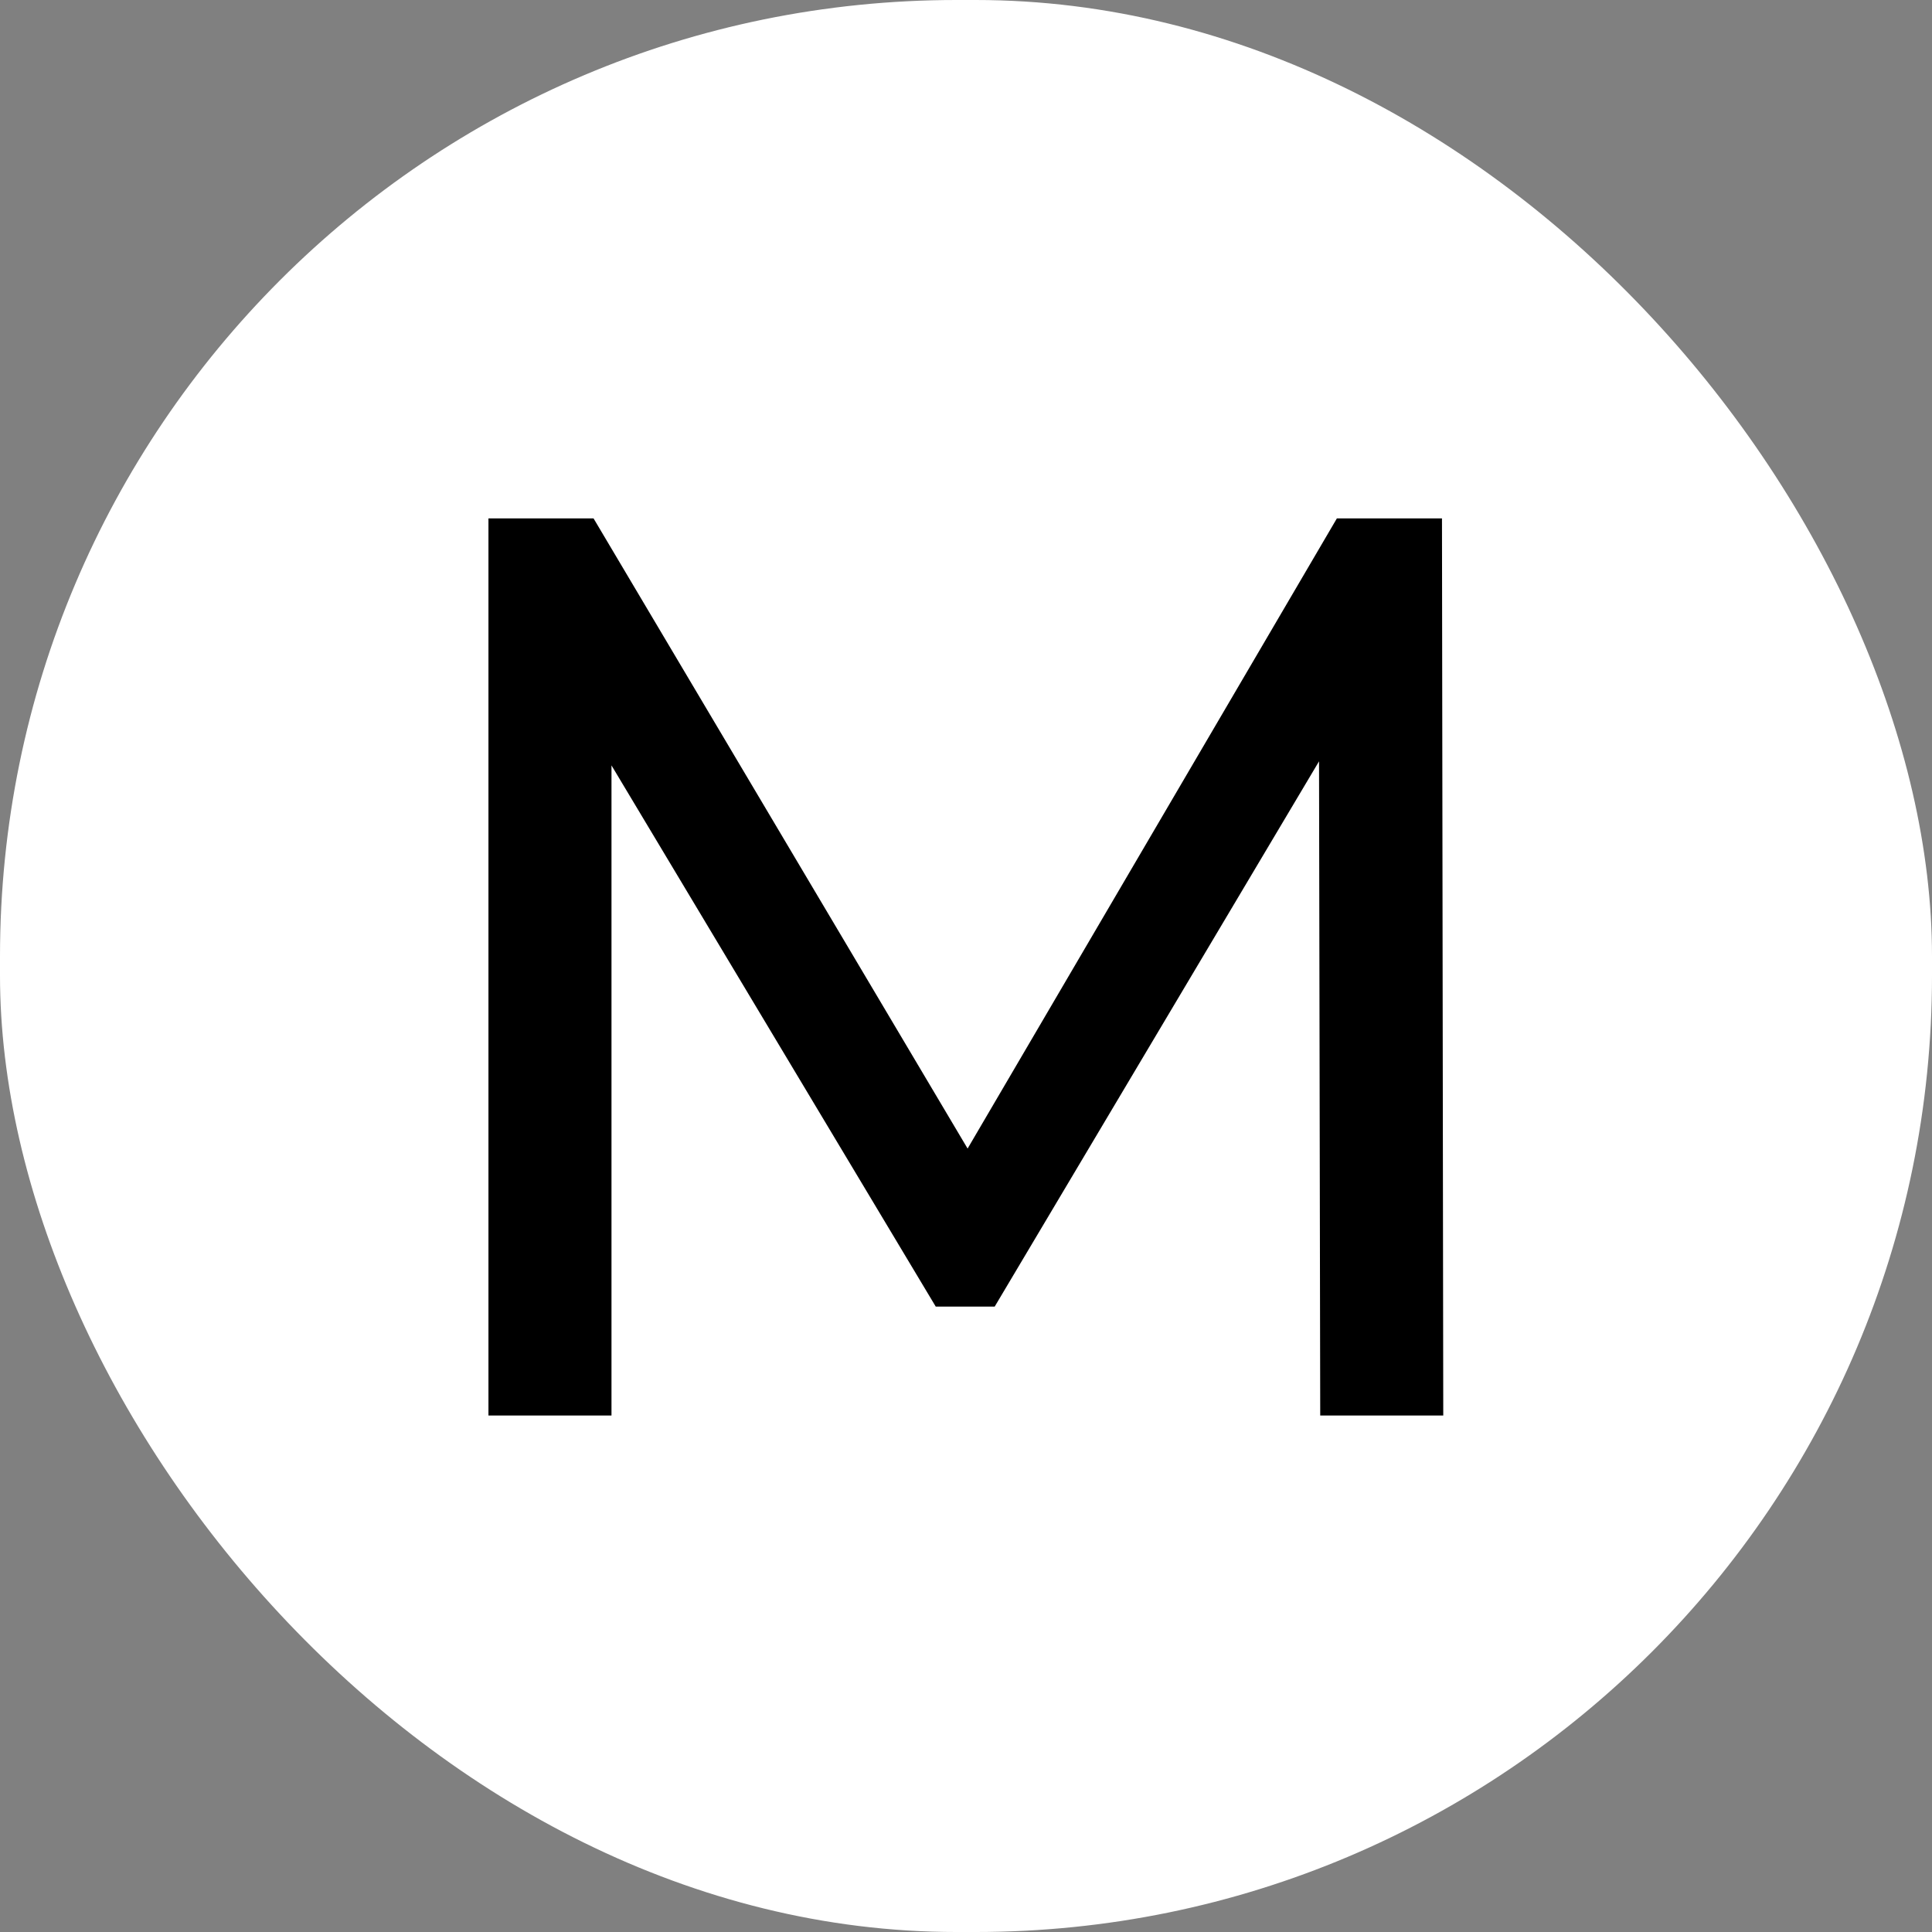
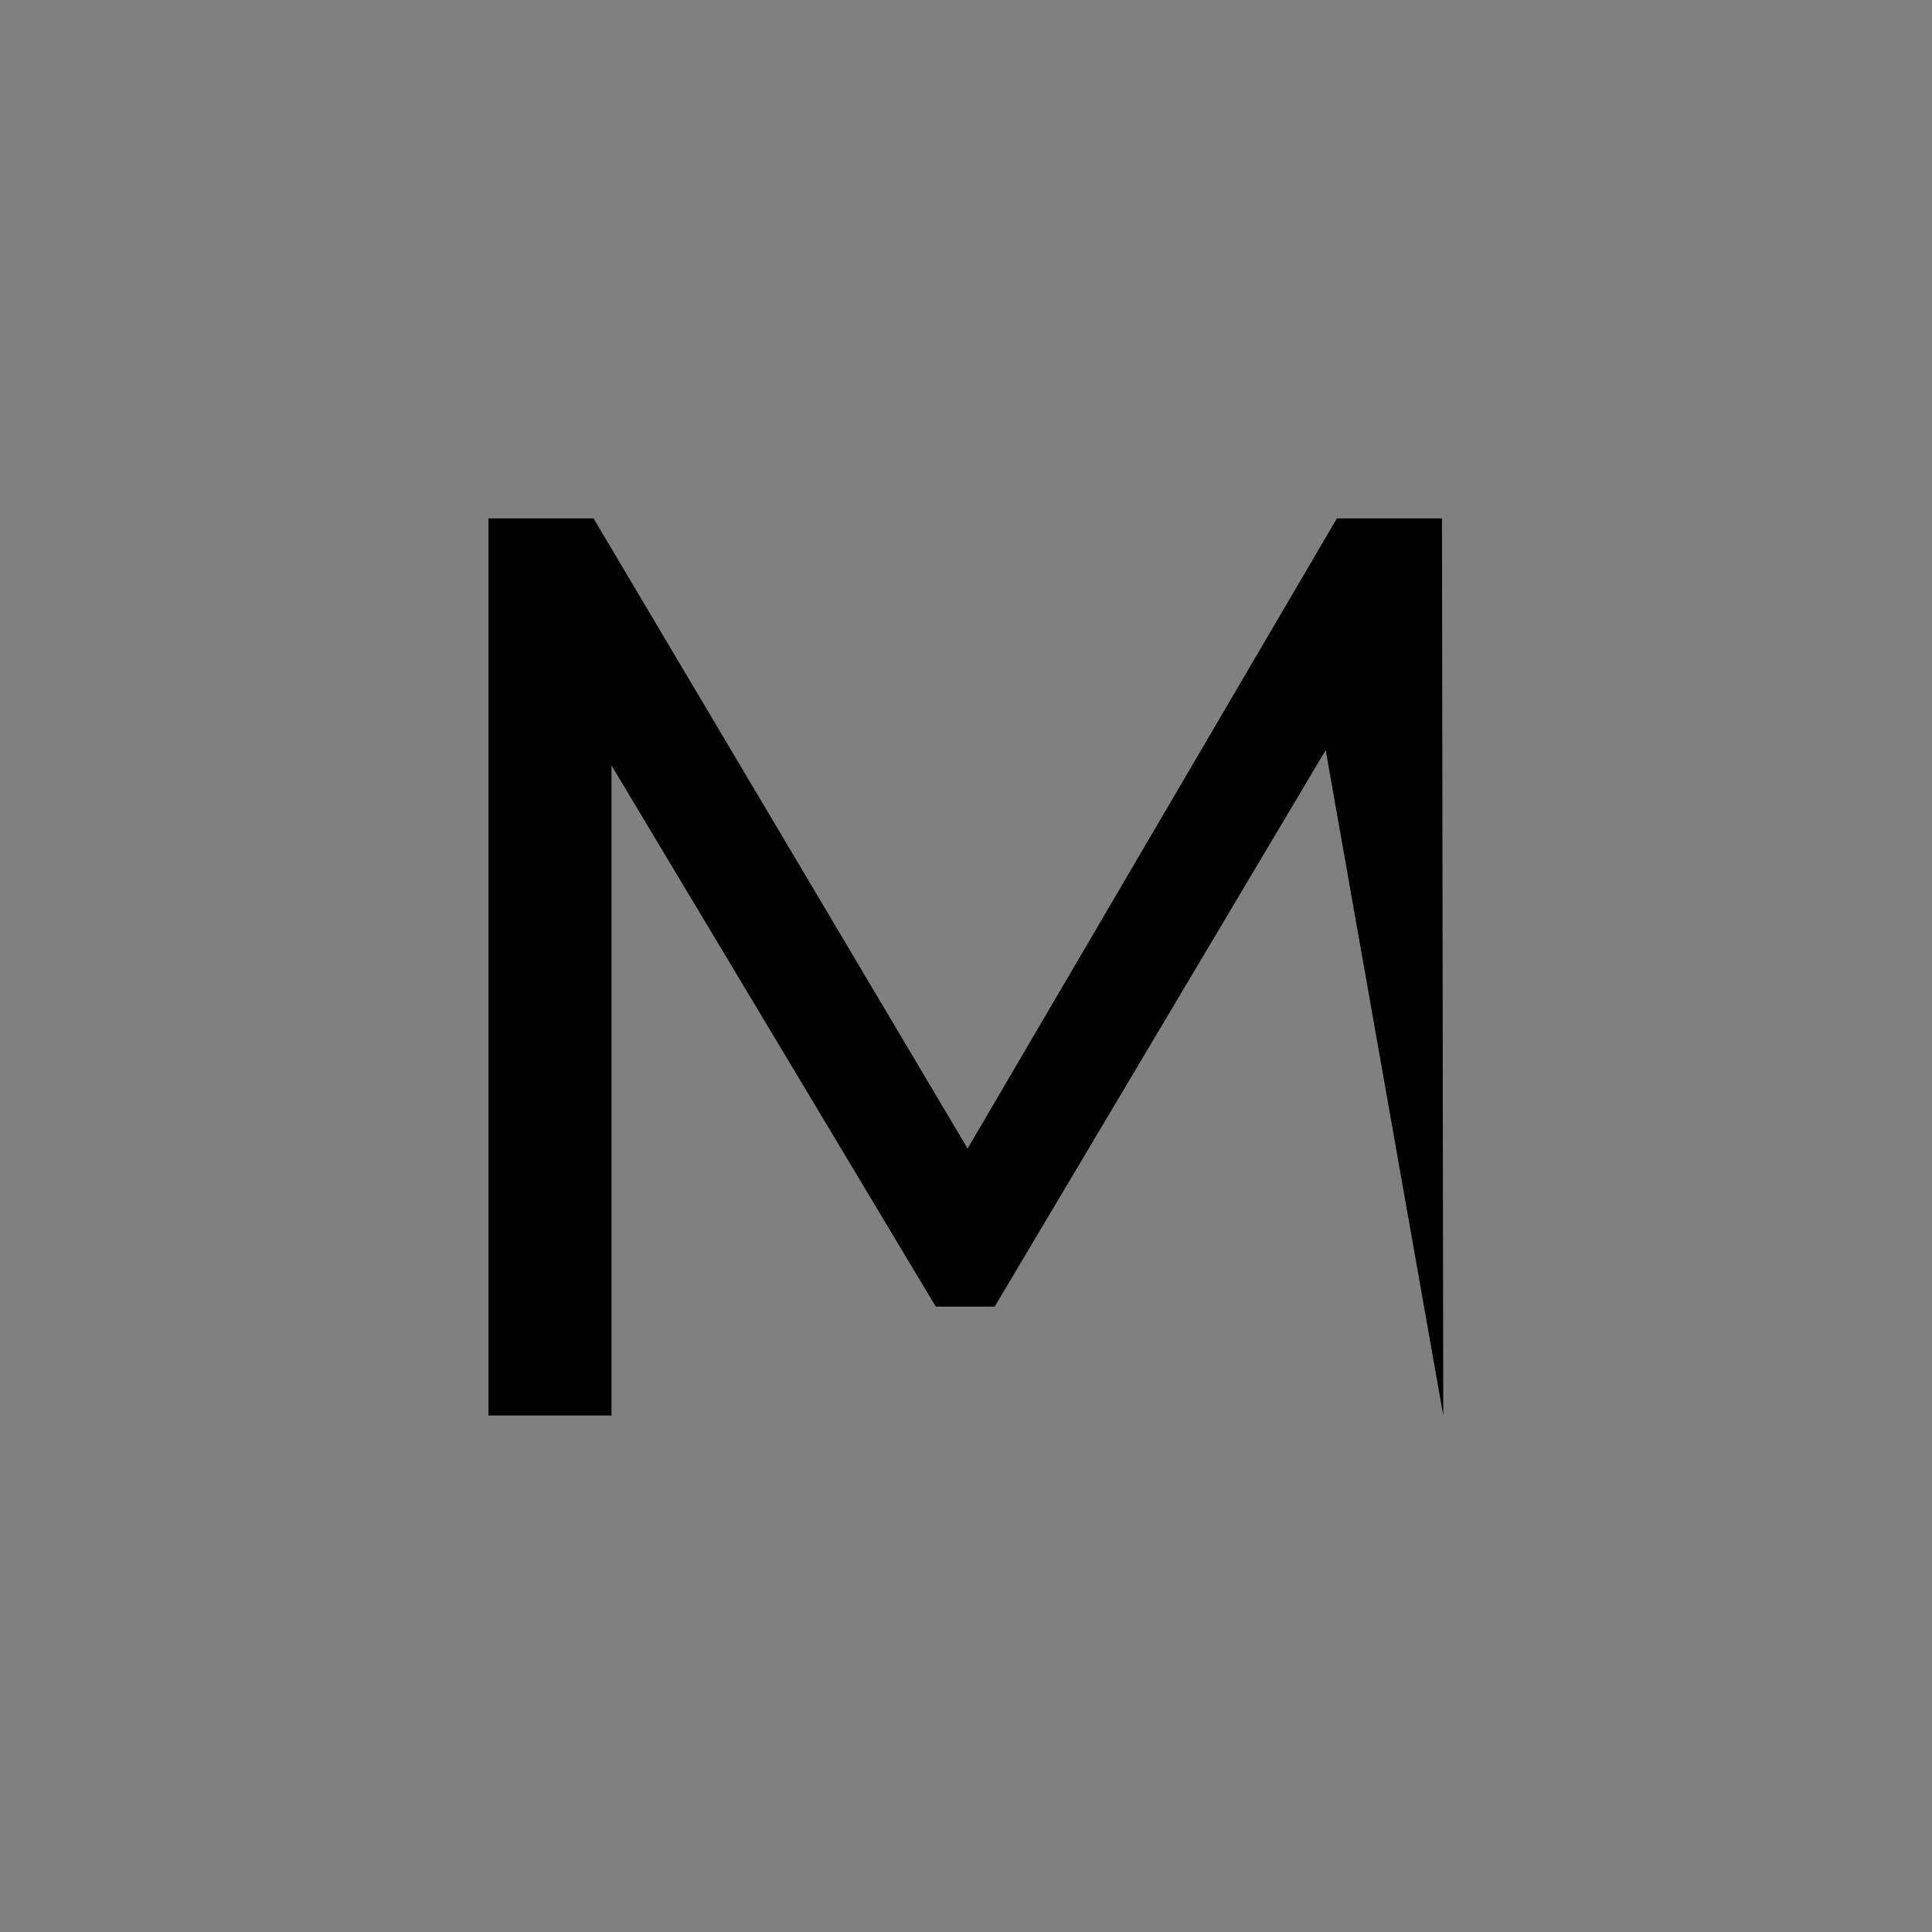
<svg xmlns="http://www.w3.org/2000/svg" width="202" height="202" viewBox="0 0 202 202" fill="none">
  <rect x="0" y="0" width="202" height="202" fill="#808080" stroke="none" />
-   <rect width="202" height="202" rx="100" fill="white" />
-   <path d="M51.07 148V54.2H62.058L104.134 125.086H98.238L139.778 54.2H150.766L150.9 148H138.036L137.902 74.434H140.984L104 136.61H97.836L60.584 74.434H63.934V148H51.07Z" fill="black" />
+   <path d="M51.07 148V54.2H62.058L104.134 125.086H98.238L139.778 54.2H150.766L150.9 148L137.902 74.434H140.984L104 136.61H97.836L60.584 74.434H63.934V148H51.07Z" fill="black" />
</svg>